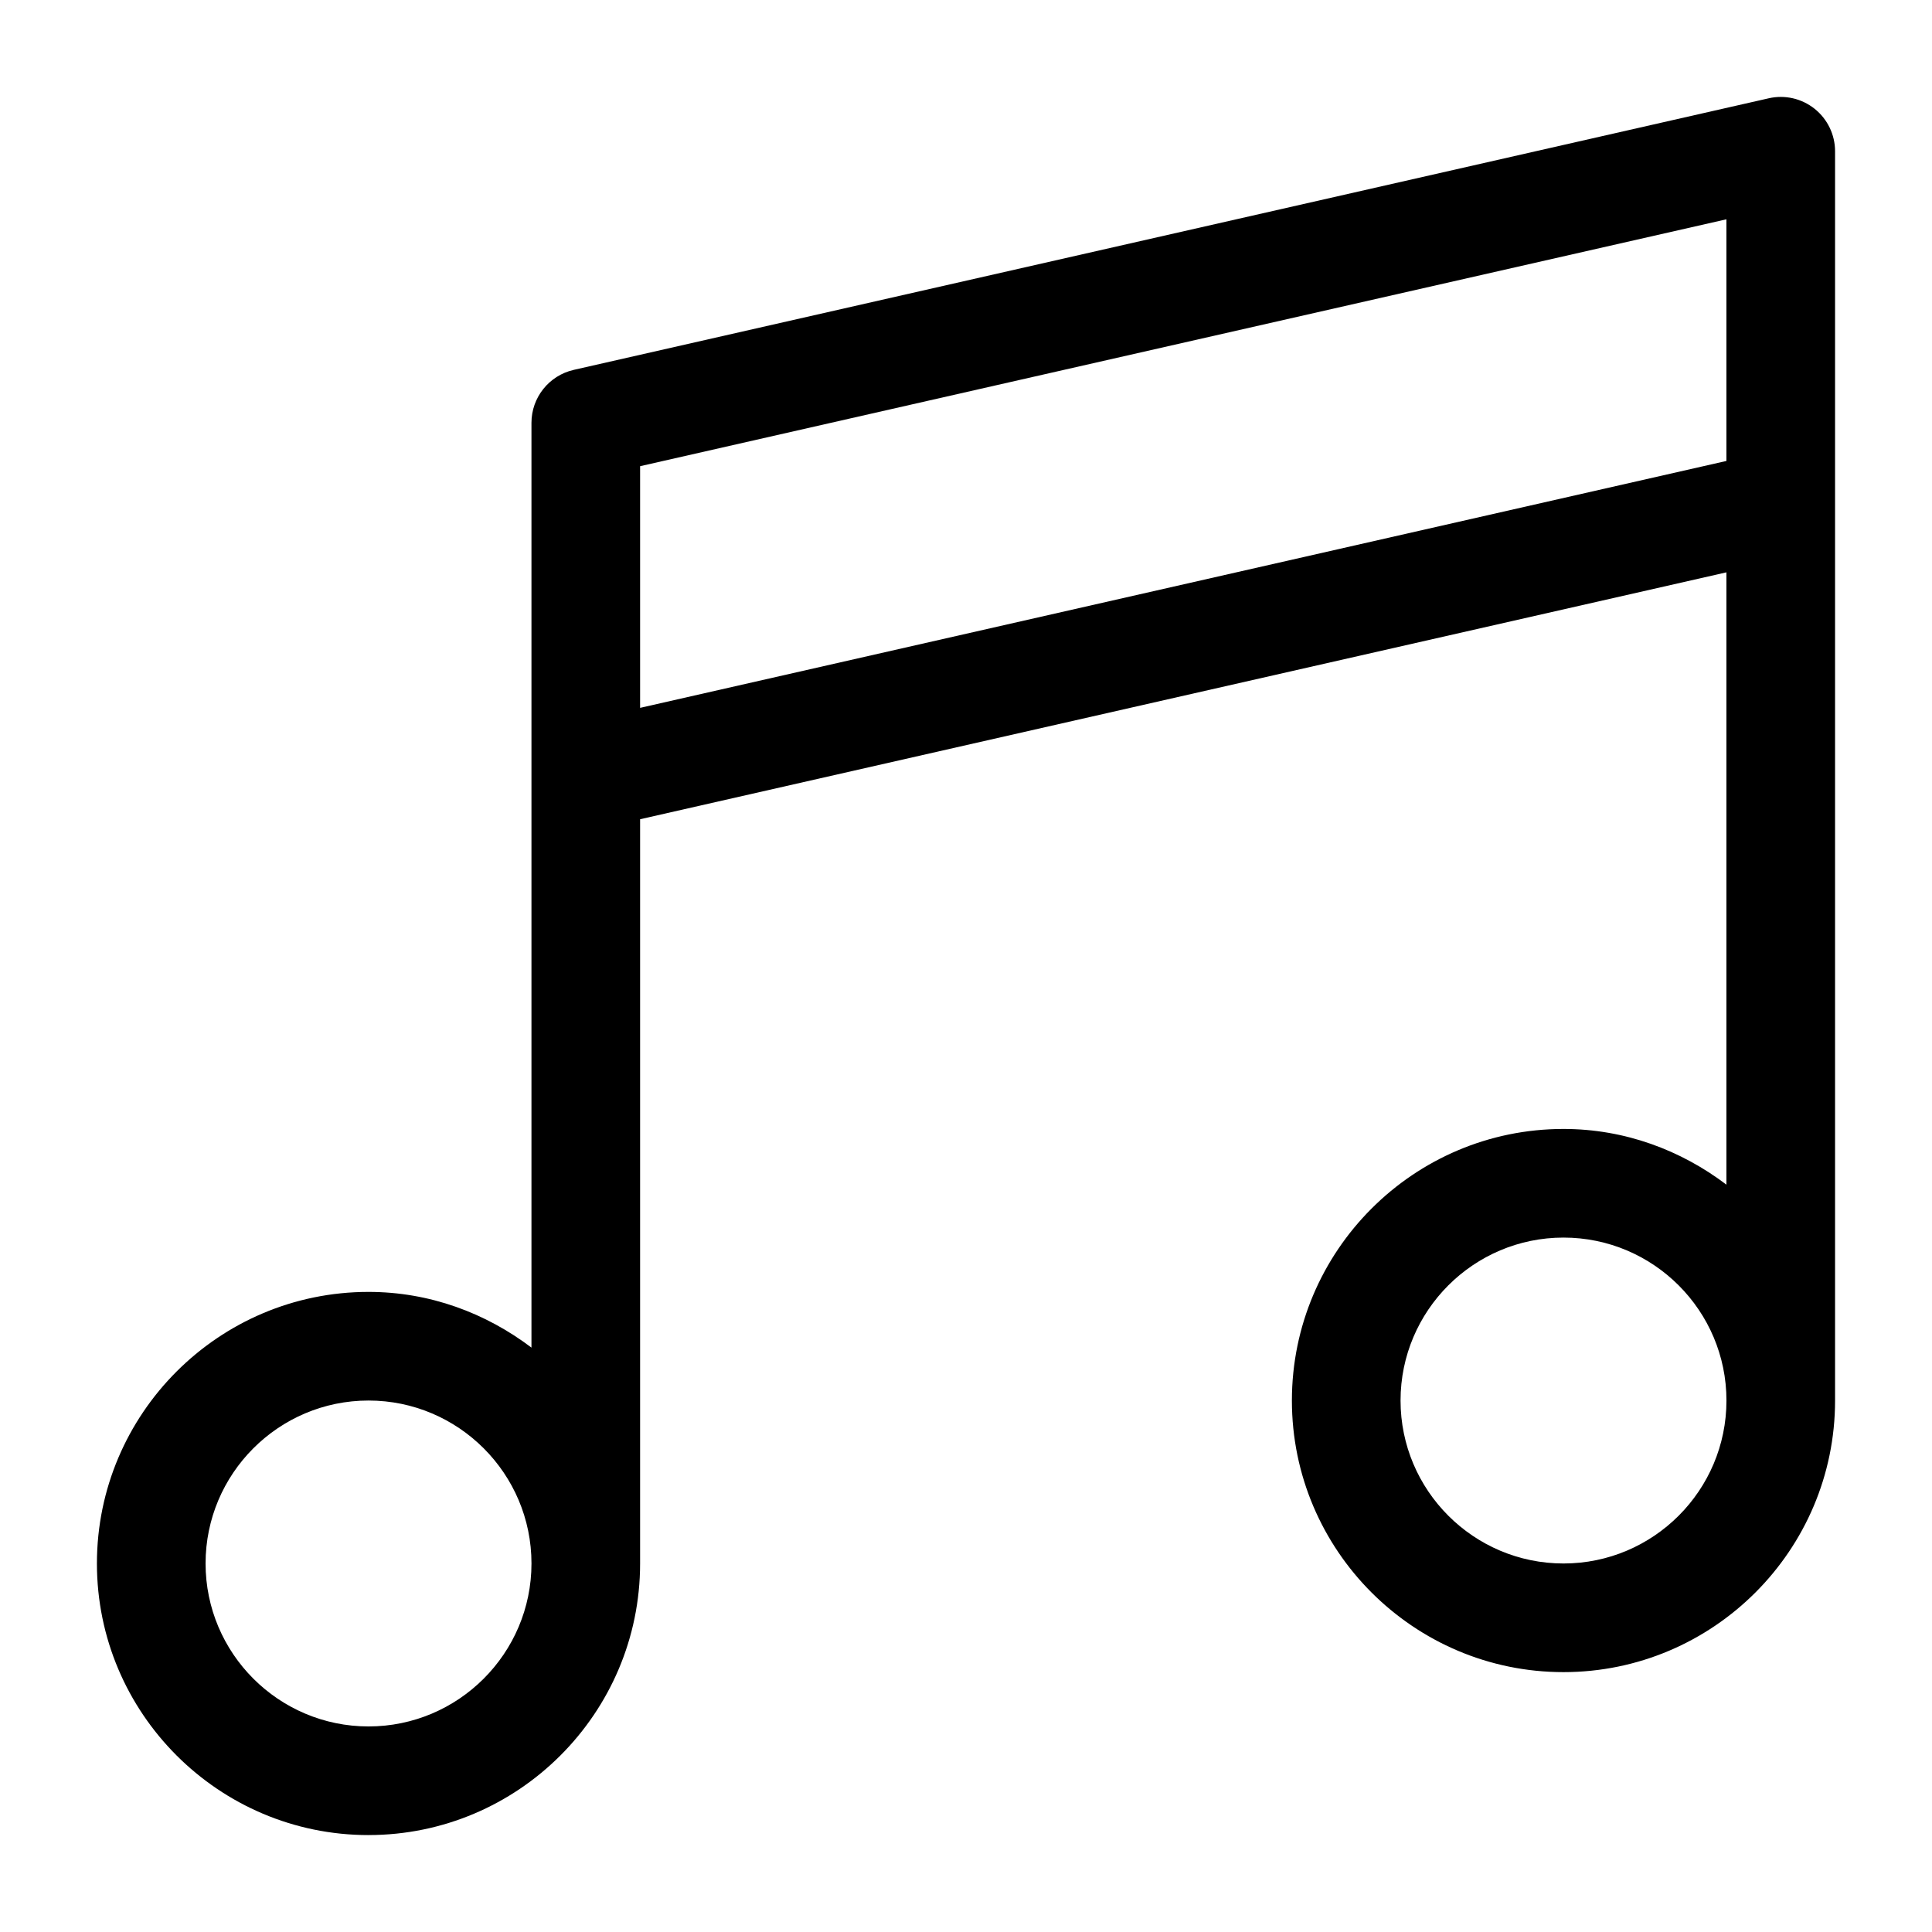
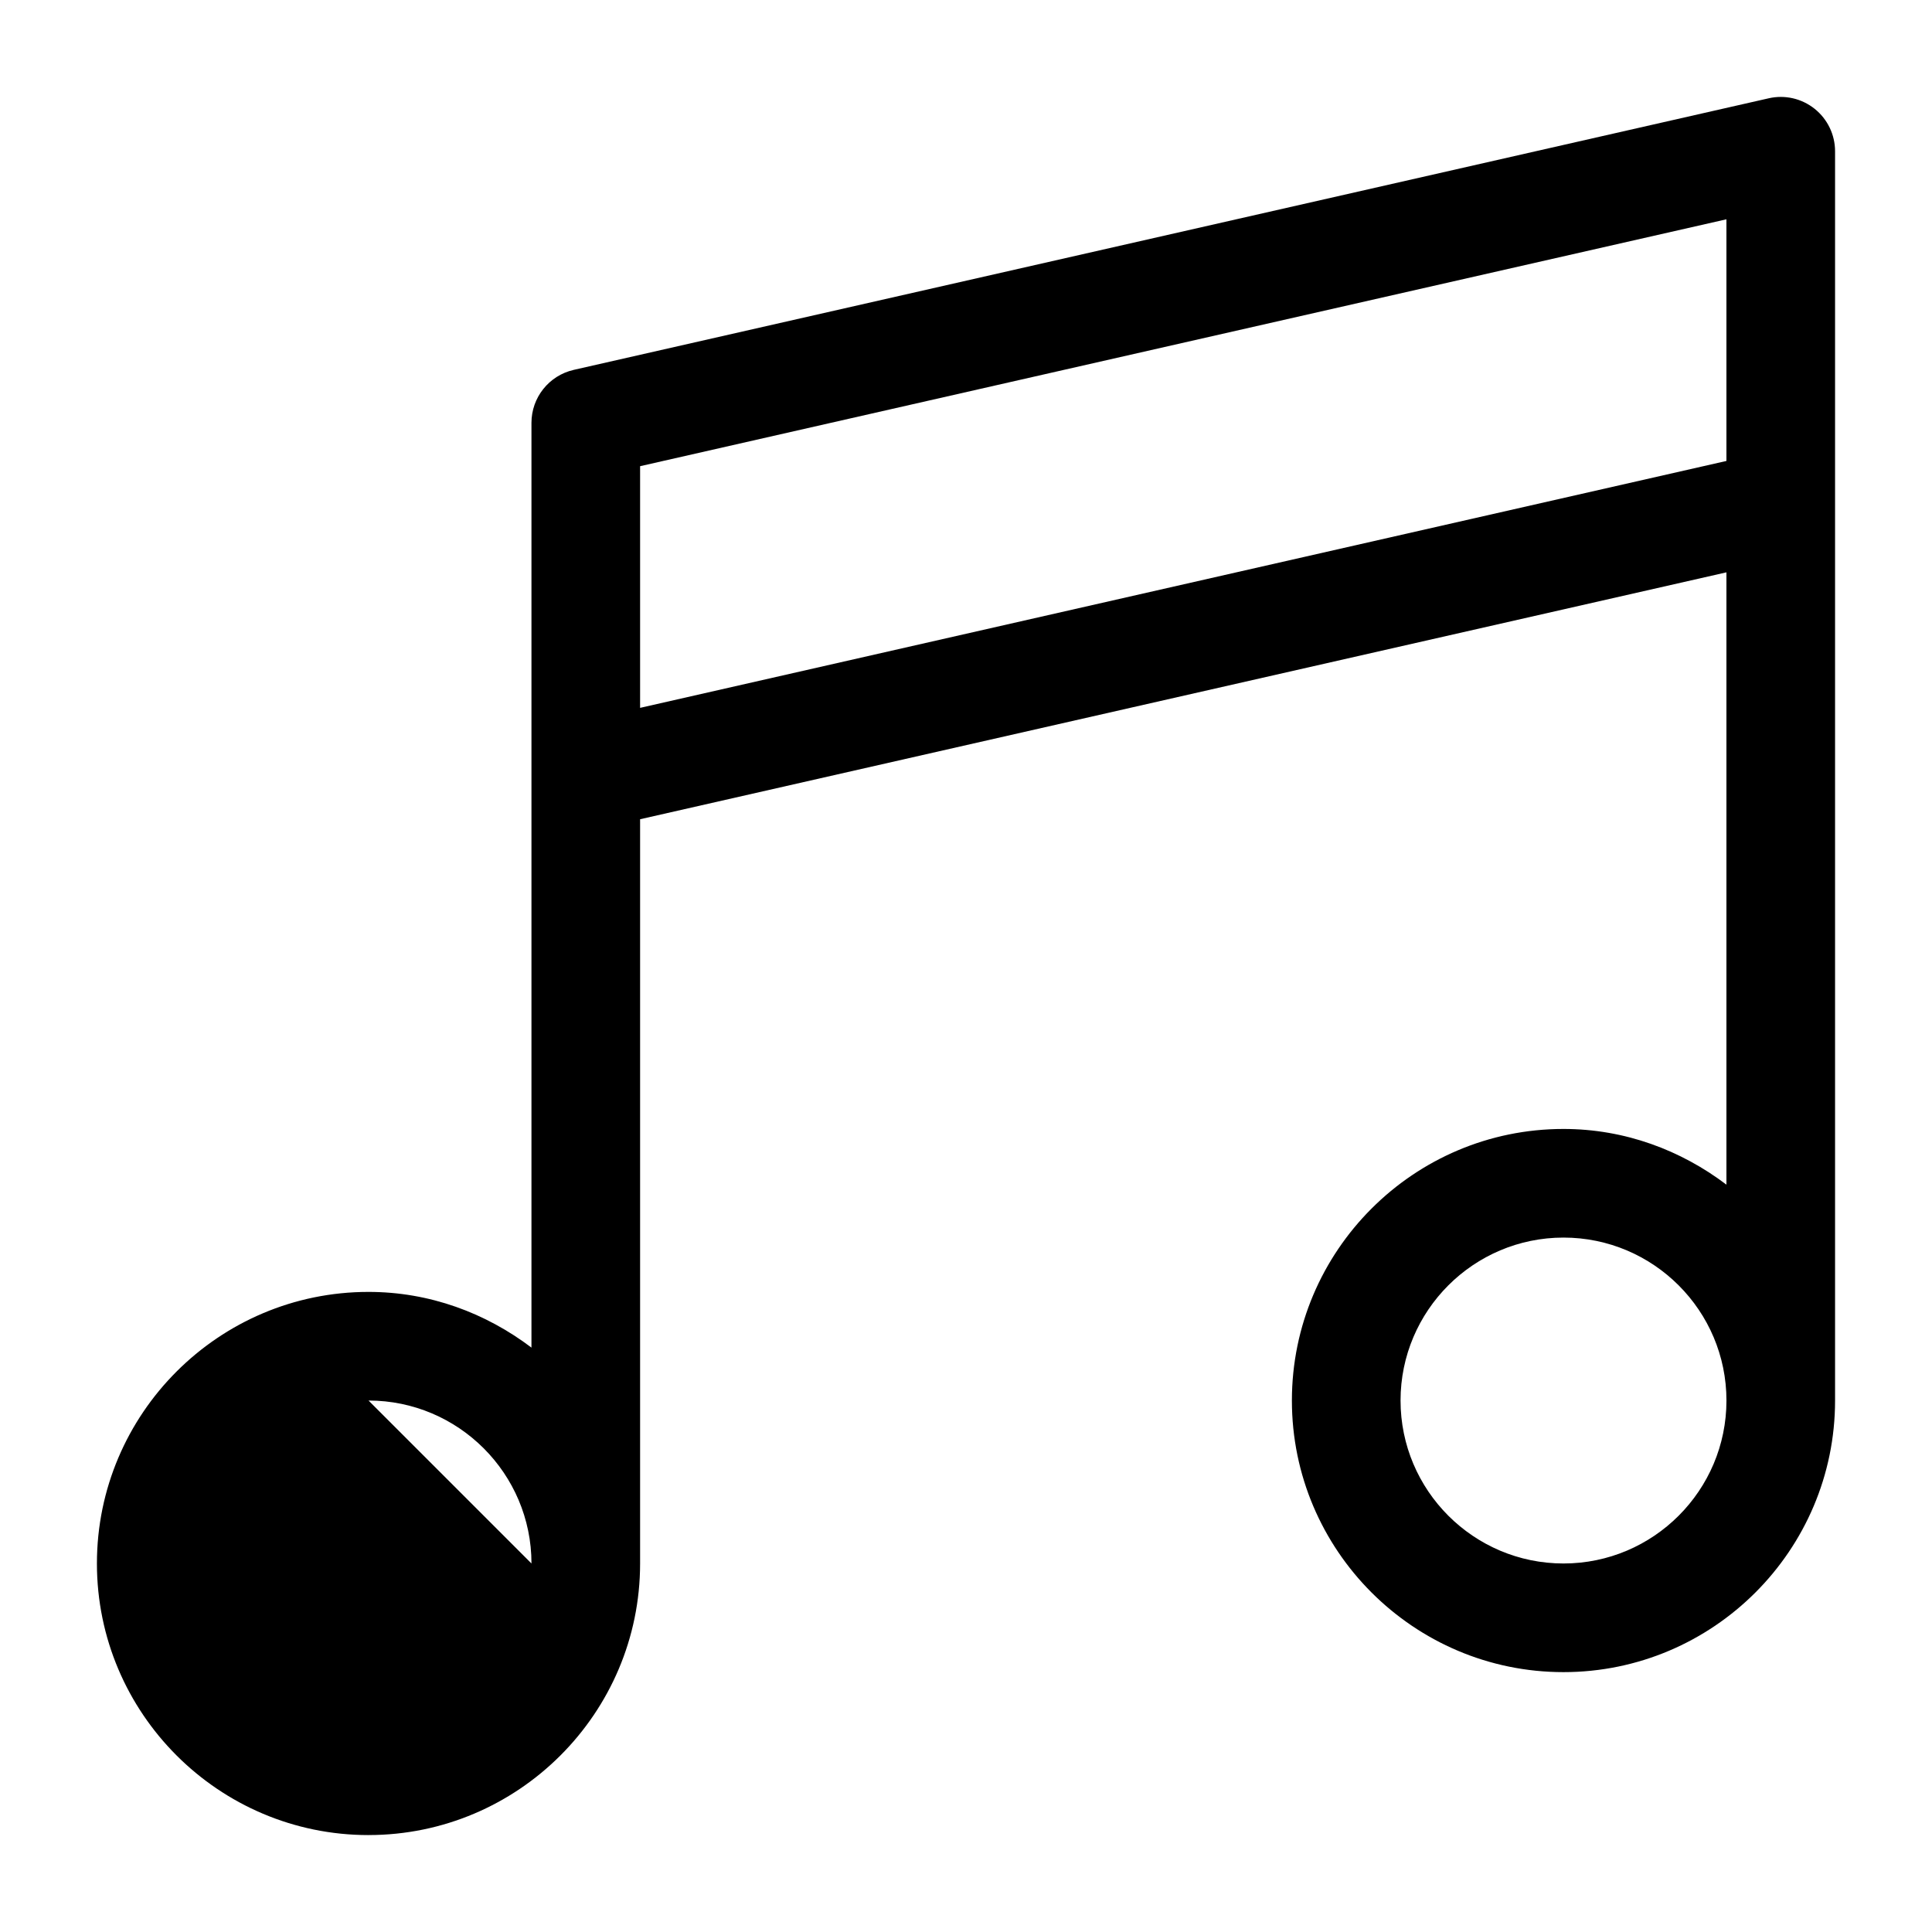
<svg xmlns="http://www.w3.org/2000/svg" fill="#000000" width="800px" height="800px" version="1.1" viewBox="144 144 512 512">
-   <path d="m241.66 630.31c39.684 0 71.973-32.289 71.973-71.973v-197.23l287.89-65.43v162.27c-12.066-9.137-26.918-14.762-43.184-14.762-39.684 0-71.973 32.289-71.973 71.973s32.289 71.973 71.973 71.973 71.973-32.289 71.973-71.973v-331.07c0-4.379-1.996-8.52-5.414-11.254-3.43-2.734-7.906-3.766-12.172-2.785l-316.68 71.973c-6.551 1.492-11.203 7.32-11.203 14.039v245.07c-12.066-9.137-26.918-14.762-43.184-14.762-39.684 0-71.973 32.289-71.973 71.973s32.289 71.973 71.973 71.973zm71.973-298.72v-64.043l287.89-65.43v64.039zm244.71 226.75c-23.812 0-43.184-19.371-43.184-43.184s19.371-43.184 43.184-43.184 43.184 19.371 43.184 43.184c0 23.816-19.371 43.184-43.184 43.184zm-316.68-43.184c23.812 0 43.184 19.371 43.184 43.184s-19.371 43.184-43.184 43.184-43.184-19.371-43.184-43.184 19.367-43.184 43.184-43.184z" />
+   <path d="m241.66 630.31c39.684 0 71.973-32.289 71.973-71.973v-197.23l287.89-65.43v162.27c-12.066-9.137-26.918-14.762-43.184-14.762-39.684 0-71.973 32.289-71.973 71.973s32.289 71.973 71.973 71.973 71.973-32.289 71.973-71.973v-331.07c0-4.379-1.996-8.52-5.414-11.254-3.43-2.734-7.906-3.766-12.172-2.785l-316.68 71.973c-6.551 1.492-11.203 7.32-11.203 14.039v245.07c-12.066-9.137-26.918-14.762-43.184-14.762-39.684 0-71.973 32.289-71.973 71.973s32.289 71.973 71.973 71.973zm71.973-298.72v-64.043l287.89-65.43v64.039zm244.71 226.75c-23.812 0-43.184-19.371-43.184-43.184s19.371-43.184 43.184-43.184 43.184 19.371 43.184 43.184c0 23.816-19.371 43.184-43.184 43.184zm-316.68-43.184c23.812 0 43.184 19.371 43.184 43.184z" />
</svg>